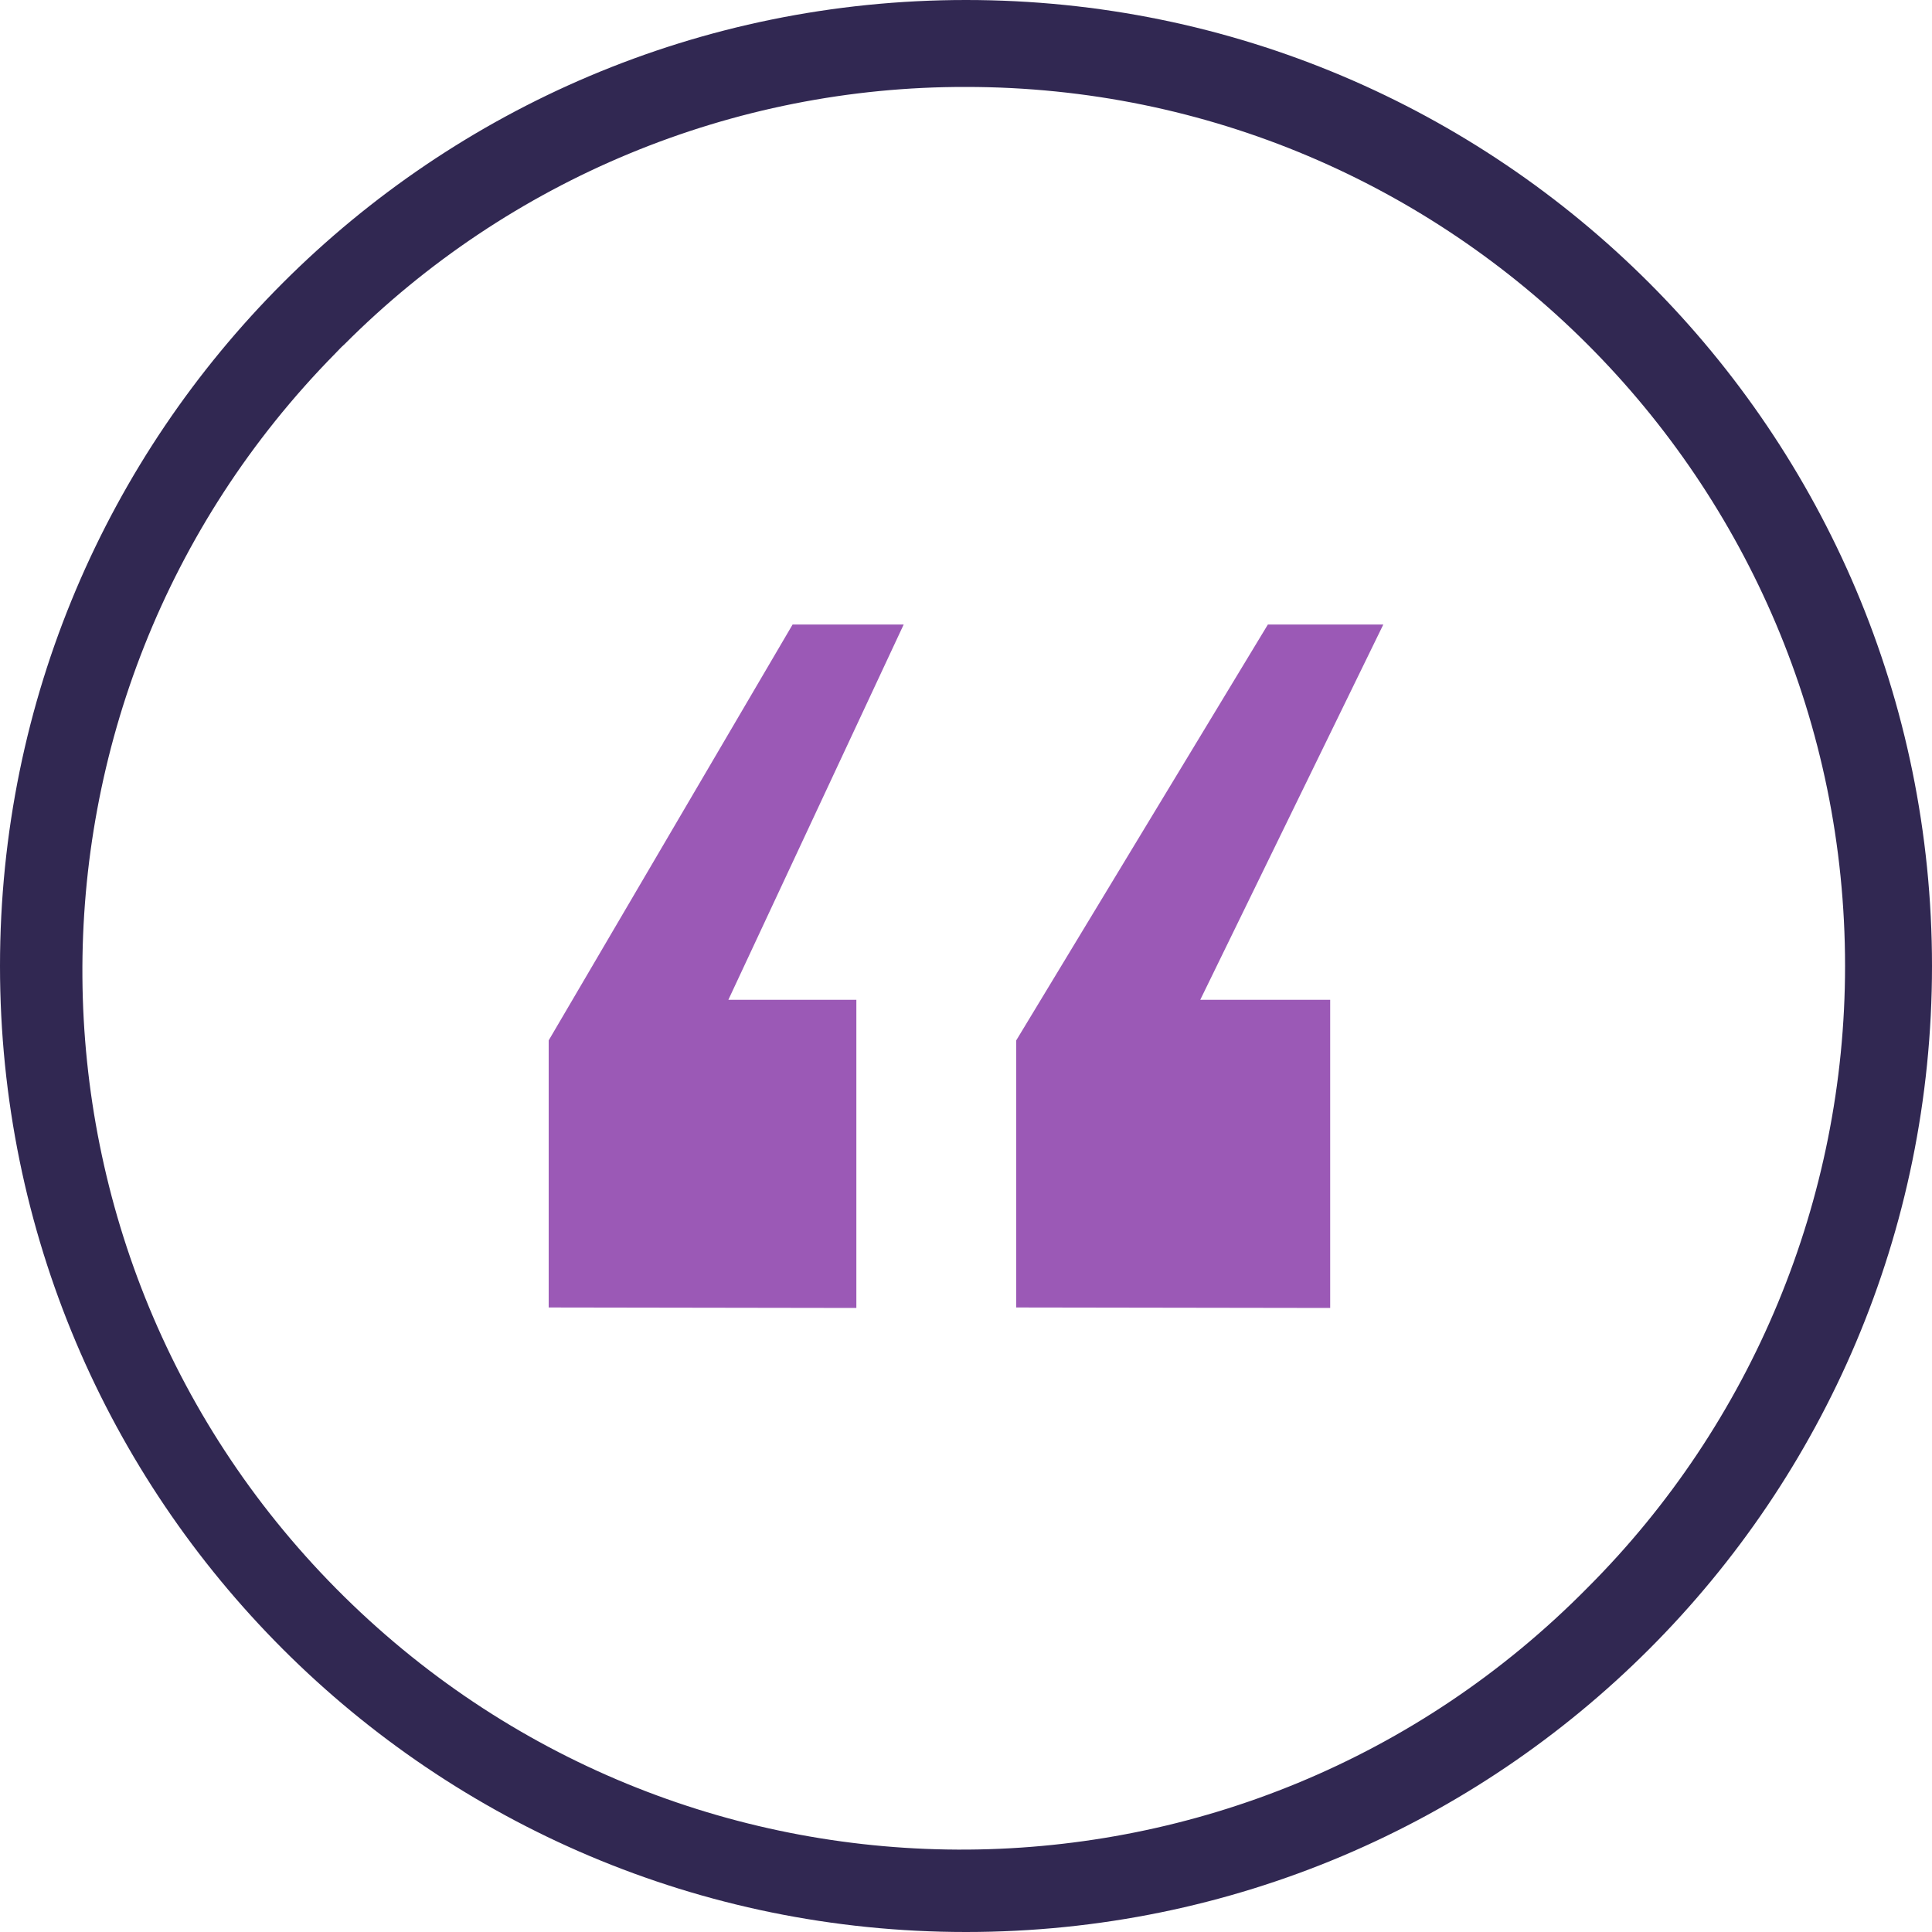
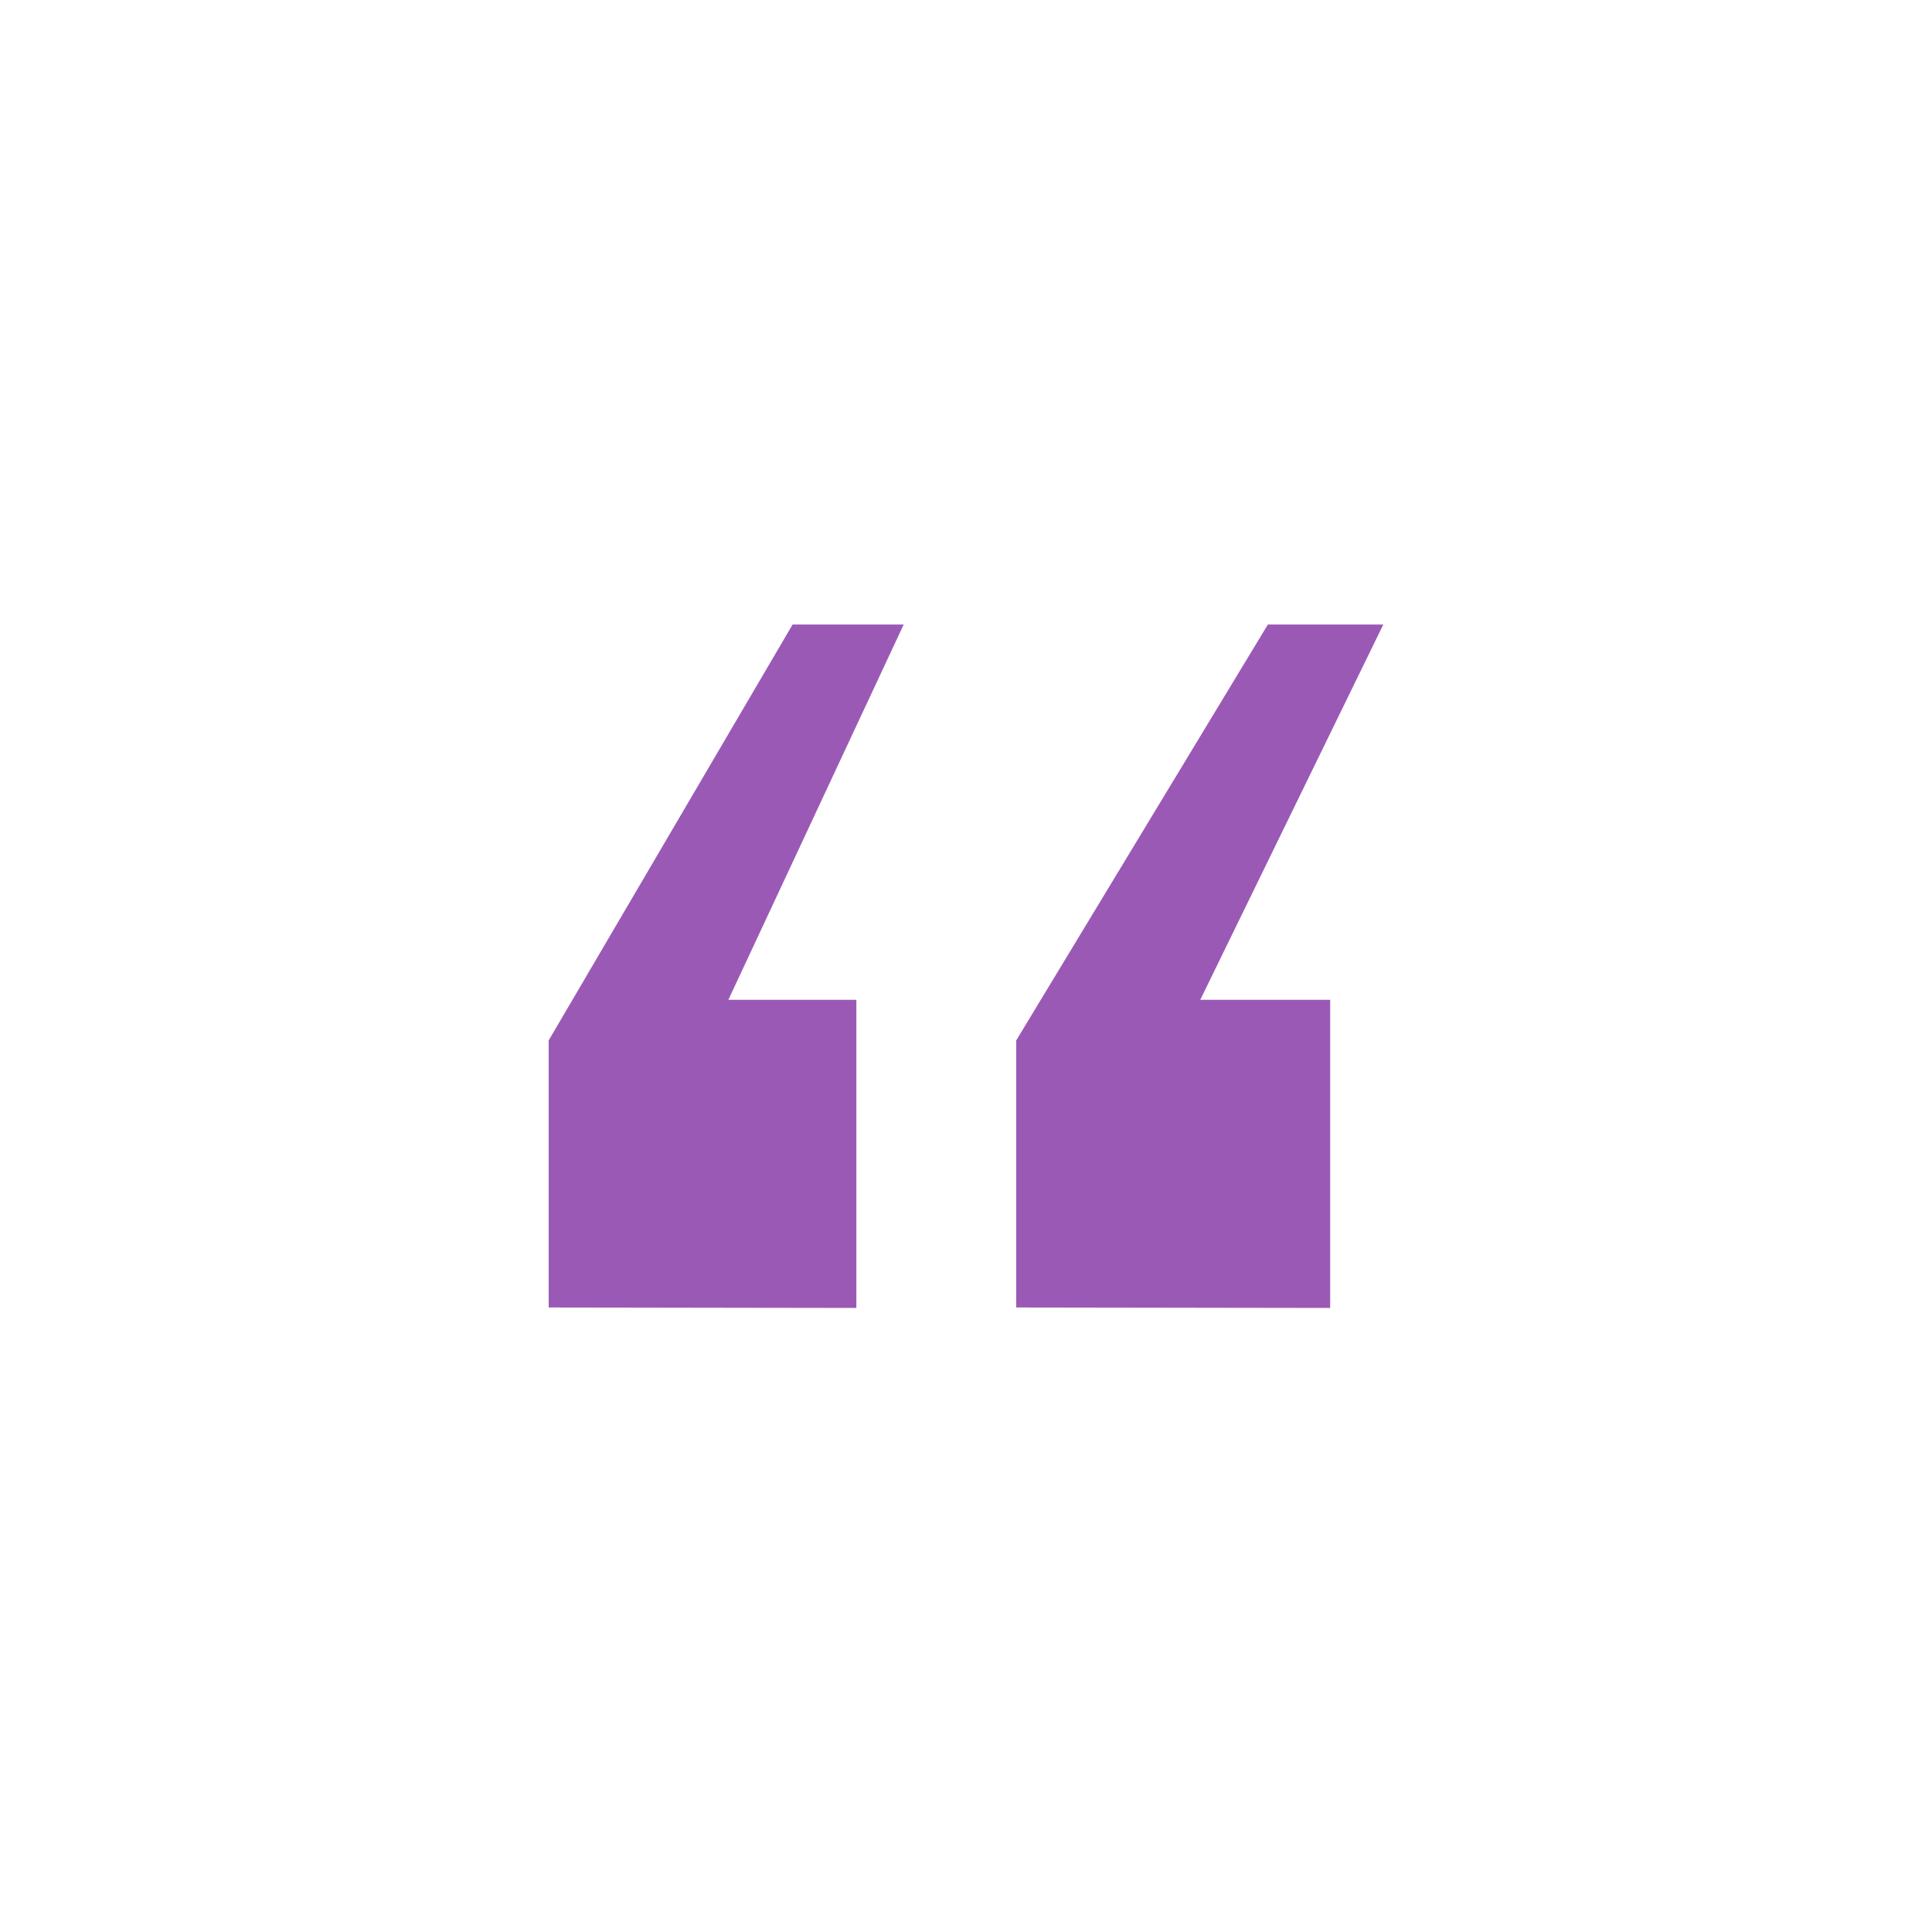
<svg xmlns="http://www.w3.org/2000/svg" version="1.1" id="Layer_1" x="0px" y="0px" viewBox="0 0 400 400" style="enable-background:new 0 0 400 400;" xml:space="preserve">
  <style type="text/css">
	.st0{fill:#312852;}
	.st1{fill:#9B59B6;}
</style>
  <g id="Layer_2_1_">
    <g id="Layer_1-2">
-       <path class="st0" d="M200,18c100.5,0,182,81.5,182,182c0,48.3-19.2,94.6-53.3,128.7c-70.6,71.6-185.8,72.4-257.4,1.9    S-1.1,144.8,69.4,73.2c0.6-0.6,1.2-1.3,1.9-1.9C105.4,37.1,151.7,17.9,200,18 M200,0C89.5,0,0,89.5,0,200s89.5,200,200,200    s200-89.5,200-200S310.5,0,200,0z" />
      <path class="st1" d="M113.6,270.7v-55.3l50.5-86.1h23L150.8,207h26.5v63.8L113.6,270.7z M210.4,270.7v-55.3l52.1-86.1h23.9    L248.5,207h26.9v63.8L210.4,270.7z" />
    </g>
  </g>
</svg>